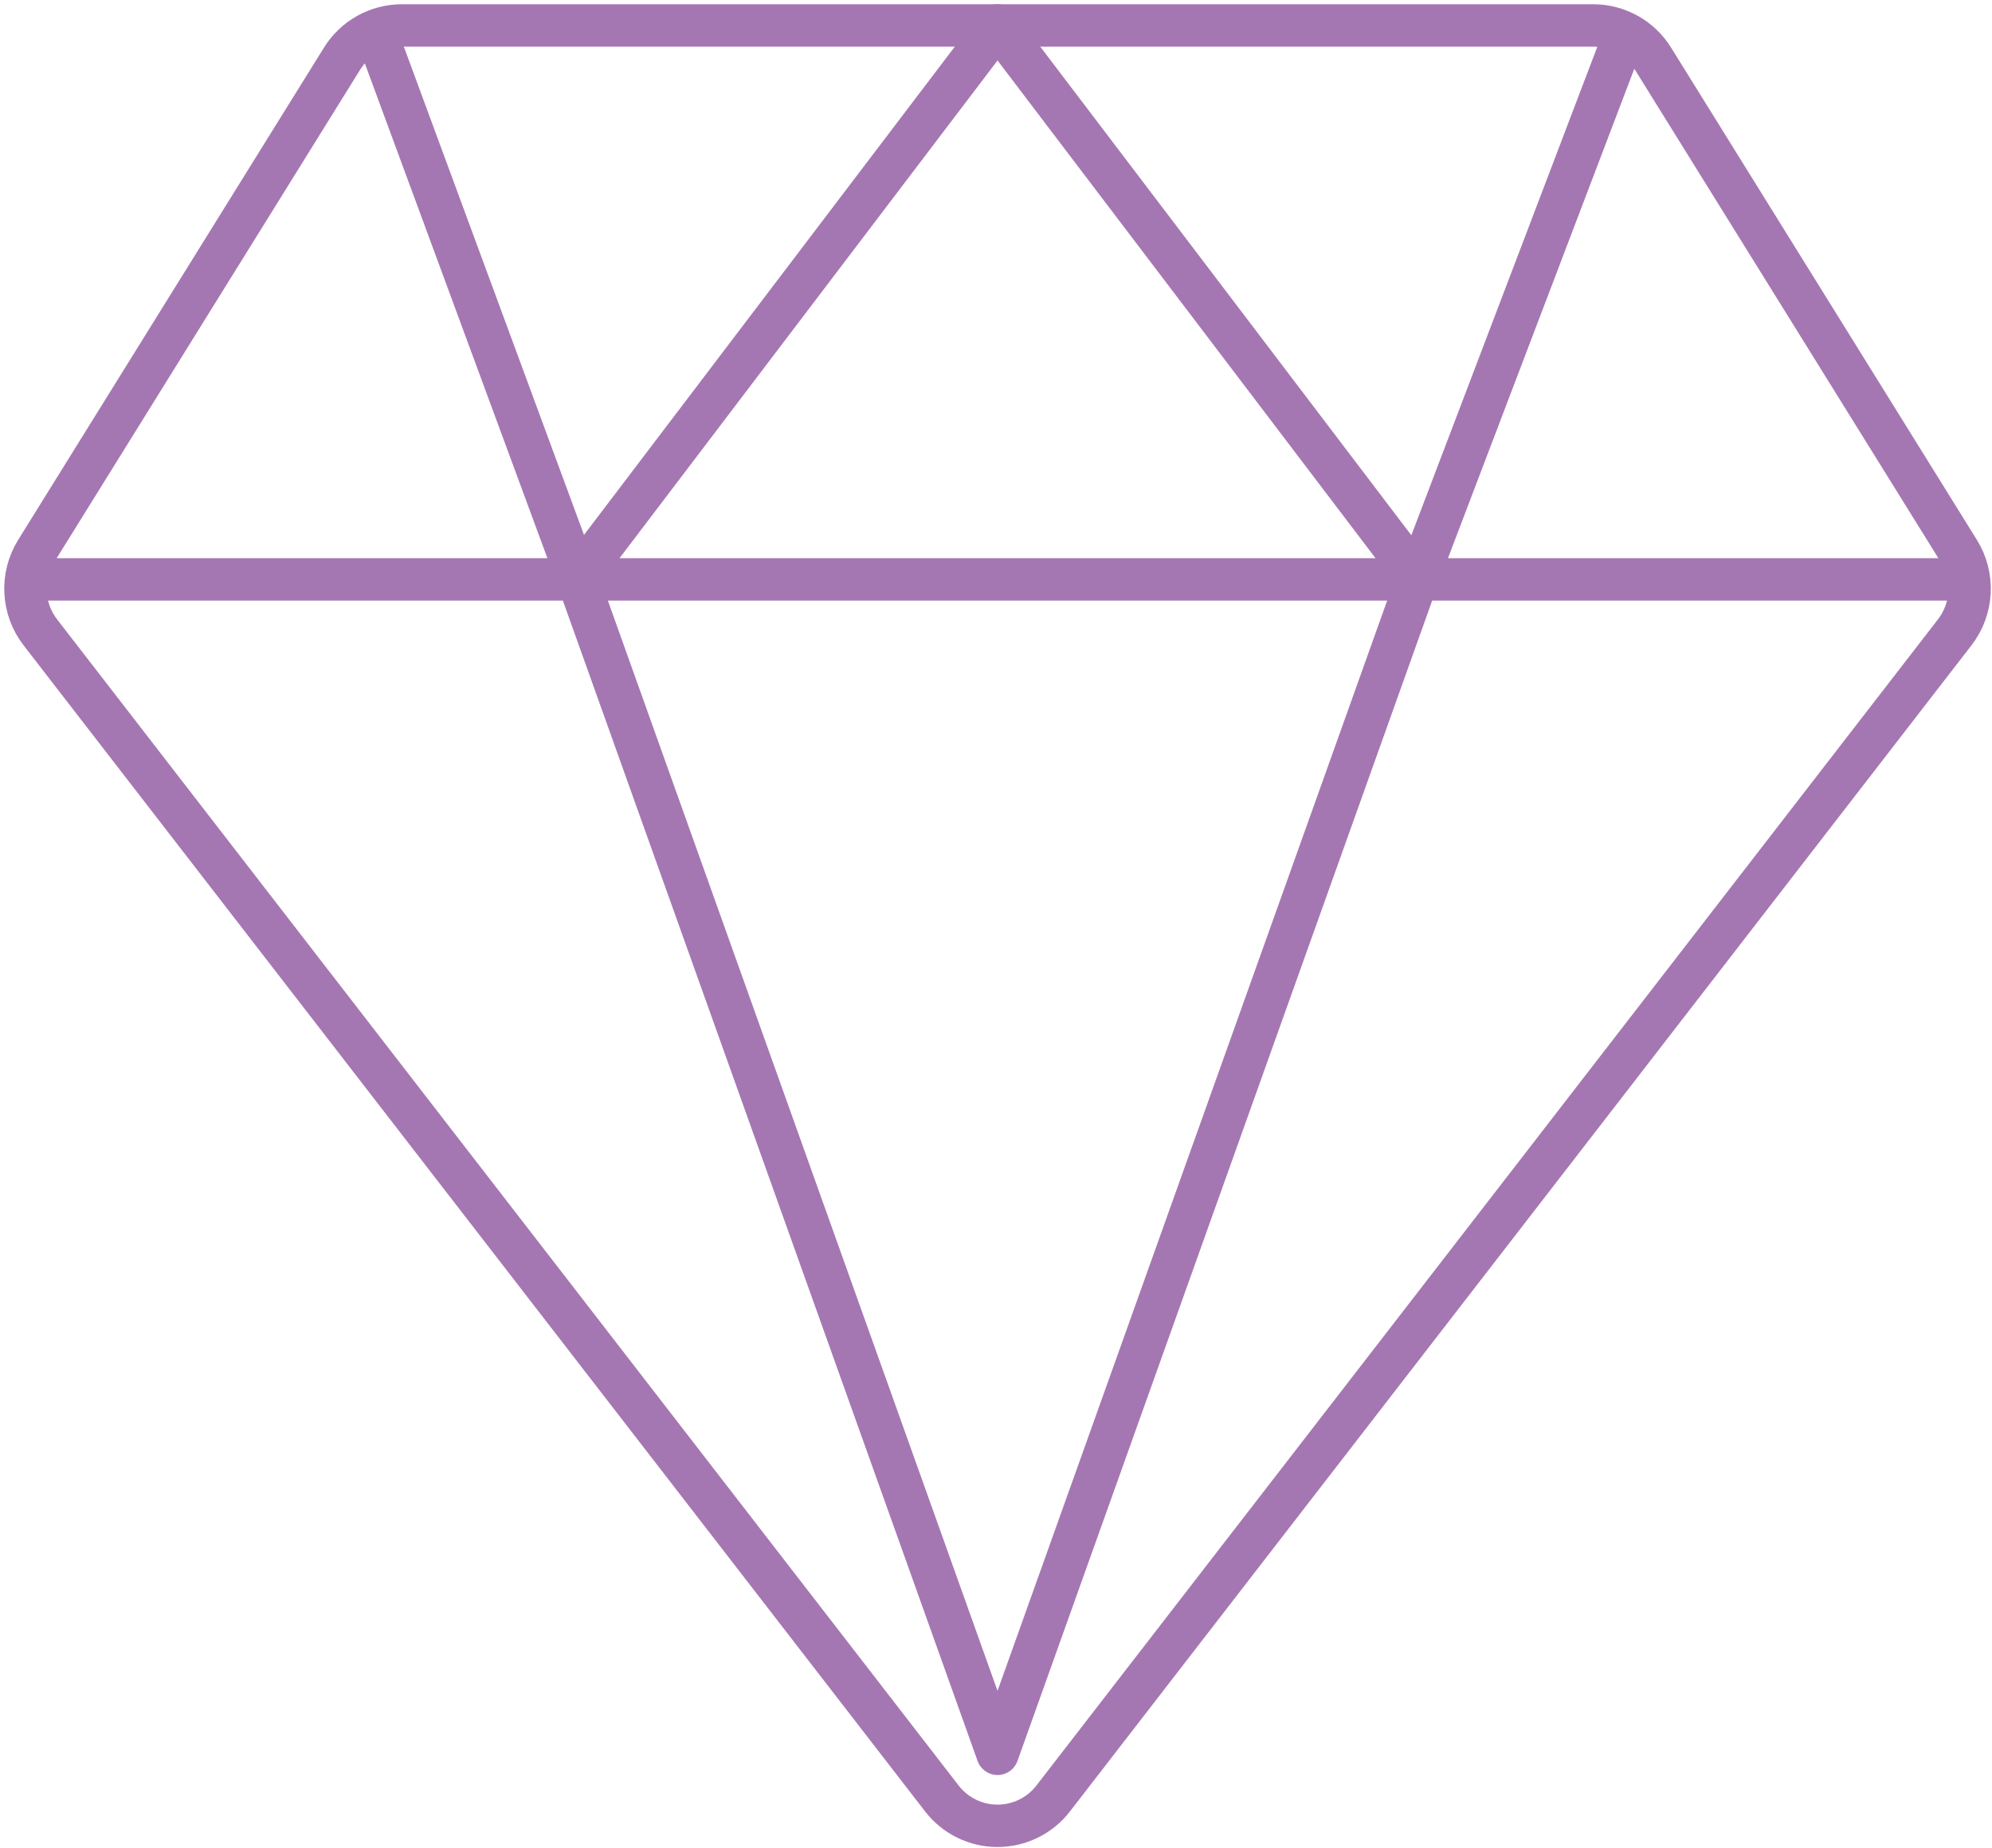
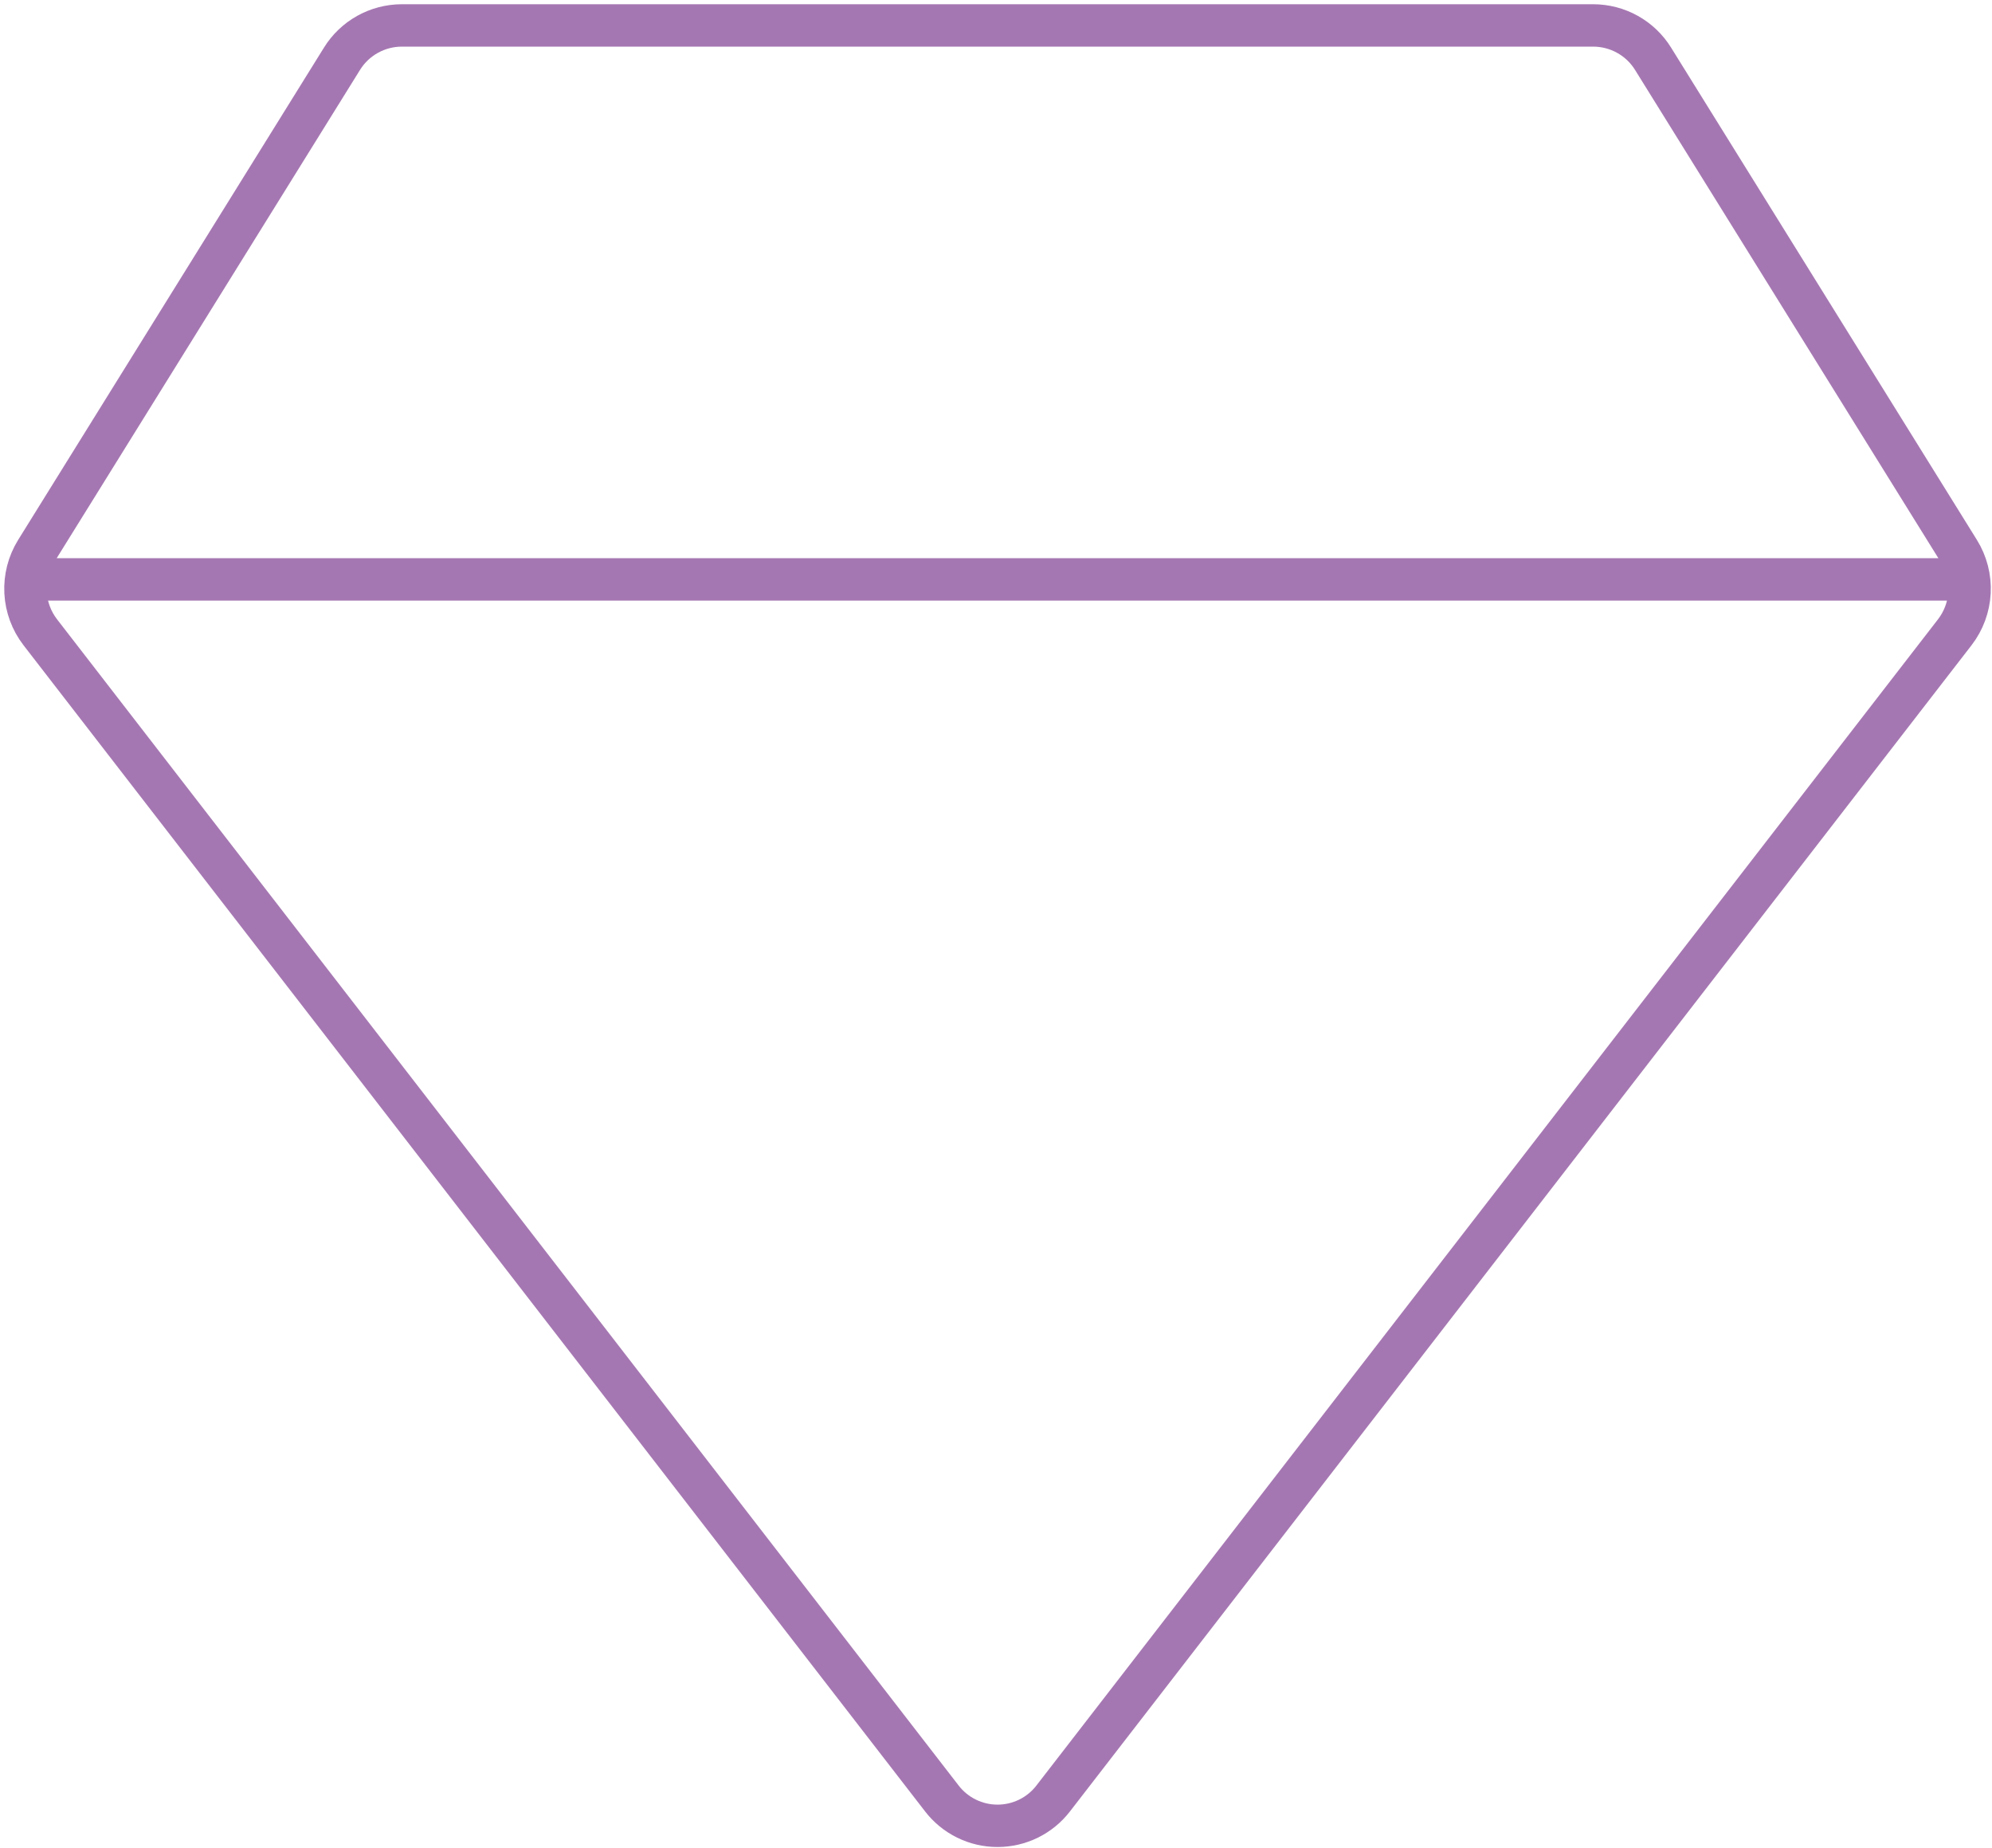
<svg xmlns="http://www.w3.org/2000/svg" width="235" height="218" viewBox="0 0 235 218" fill="none">
  <g id="Group 460">
    <path id="Vector" d="M4.264 68.345H231.096M4.75 74.578L111.111 212.14C111.884 213.145 112.879 213.959 114.018 214.519C115.157 215.079 116.41 215.37 117.68 215.37C118.95 215.37 120.203 215.079 121.342 214.519C122.481 213.959 123.476 213.145 124.249 212.14L230.61 74.578C231.656 73.221 232.262 71.578 232.349 69.868C232.436 68.158 231.999 66.462 231.096 65.006L195.018 6.936C194.275 5.734 193.237 4.742 192.001 4.053C190.765 3.364 189.373 3.002 187.958 3H47.402C45.986 3.002 44.595 3.364 43.359 4.053C42.123 4.742 41.085 5.734 40.342 6.936L4.264 65.006C3.361 66.462 2.924 68.158 3.011 69.868C3.098 71.578 3.704 73.221 4.75 74.578Z" stroke="#A577B2" stroke-width="5" stroke-linecap="round" stroke-linejoin="round" />
-     <path id="Vector_2" d="M190.86 6.185L167.233 68.24M167.233 68.24L117.68 3L68.127 68.24M167.233 68.24L117.68 206.876L68.127 68.24M44.86 5.185L68.127 68.24" stroke="#A577B2" stroke-width="5" stroke-linecap="round" stroke-linejoin="round" />
  </g>
</svg>